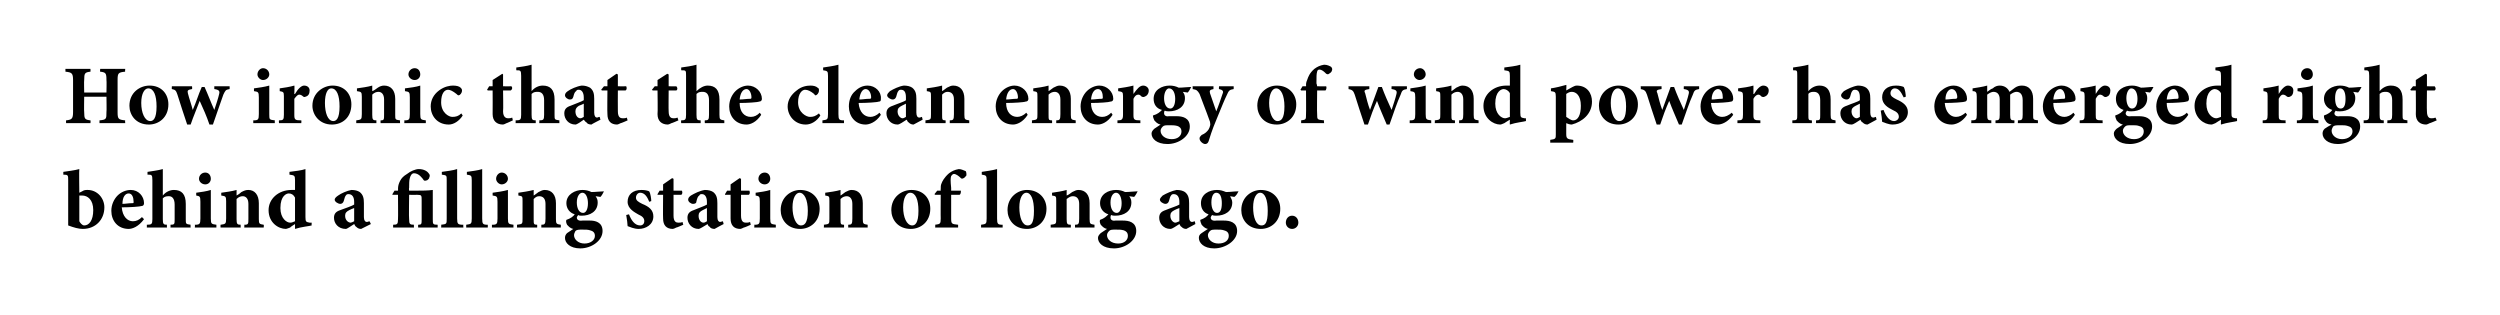
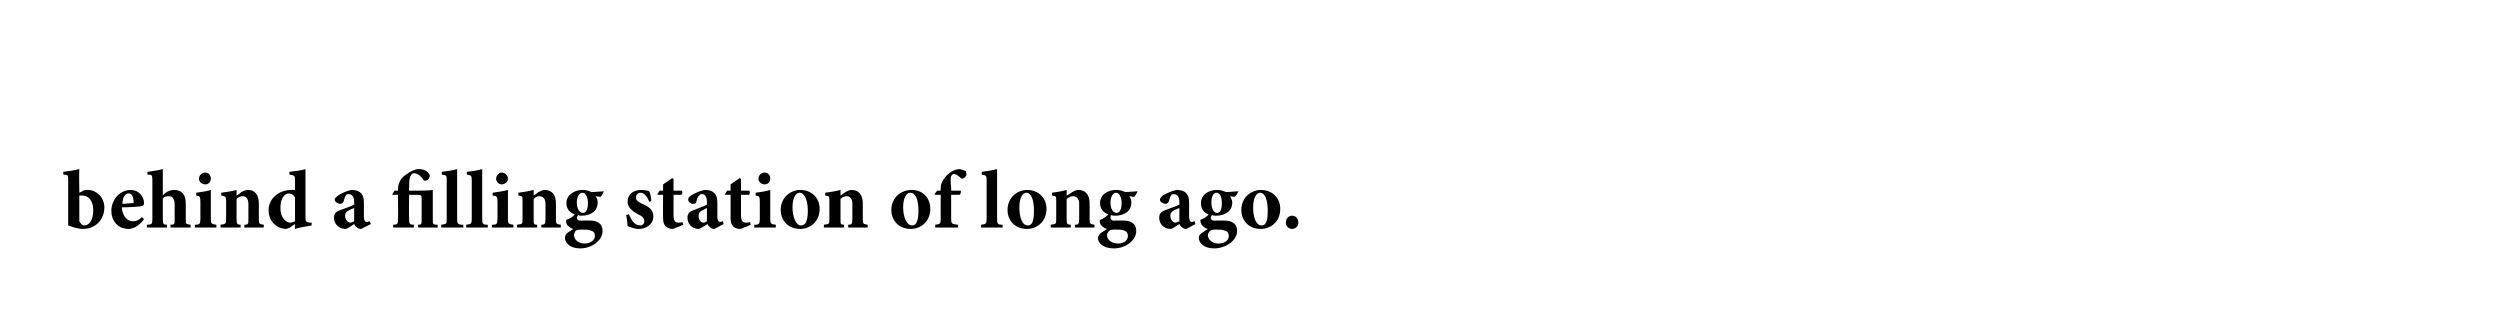
<svg xmlns="http://www.w3.org/2000/svg" version="1.1" width="359.3px" height="45.3px" viewBox="0 0 359.3 45.3">
  <desc>How ironic that the clean energy of wind power has emerged right behind a filling station of long ago.</desc>
  <defs />
  <g id="Polygon179085">
    <path d="M 11.8 27.5 C 12.1 27.3 12.3 27.3 12.6 27.3 C 14 27.3 15 28.5 15 29.8 C 15 31.6 13.7 32.9 11.9 32.9 C 11.3 32.9 10.6 32.7 9.8 32.4 C 9.8 32.4 9.8 25.9 9.8 25.9 C 9.8 25.2 9.8 25.1 9.1 25.1 C 9.1 25.1 9.1 24.7 9.1 24.7 C 9.7 24.6 10.7 24.5 11.4 24.3 C 11.35 24.29 11.4 27.7 11.4 27.7 C 11.4 27.7 11.8 27.5 11.8 27.5 Z M 11.4 31.4 C 11.4 31.6 11.4 31.7 11.4 31.8 C 11.5 32 11.8 32.4 12.1 32.4 C 12.8 32.4 13.4 31.7 13.4 30.2 C 13.4 28.7 12.6 28.1 11.8 28.1 C 11.7 28.1 11.5 28.1 11.4 28.1 C 11.4 28.1 11.4 31.4 11.4 31.4 Z M 20.7 31.5 C 19.9 32.6 19 32.9 18.5 32.9 C 16.9 32.9 16 31.7 16 30.3 C 16 29.4 16.4 28.6 16.9 28.1 C 17.4 27.6 18.1 27.3 18.8 27.3 C 19.9 27.3 20.7 28.2 20.7 29.2 C 20.7 29.4 20.6 29.6 20.4 29.6 C 20.1 29.7 18.7 29.8 17.5 29.8 C 17.6 31.1 18.3 31.8 19.1 31.8 C 19.6 31.8 20 31.6 20.4 31.2 C 20.4 31.2 20.7 31.5 20.7 31.5 Z M 17.6 29.3 C 18 29.3 18.5 29.2 19 29.2 C 19.2 29.2 19.2 29.2 19.2 29 C 19.2 28.4 19 27.8 18.5 27.8 C 18 27.8 17.6 28.3 17.6 29.3 Z M 24.5 32.7 C 24.5 32.7 24.53 32.34 24.5 32.3 C 25.1 32.3 25.1 32.2 25.1 31.5 C 25.1 31.5 25.1 29.4 25.1 29.4 C 25.1 28.5 24.7 28.2 24.3 28.2 C 24 28.2 23.7 28.2 23.4 28.5 C 23.4 28.5 23.4 31.5 23.4 31.5 C 23.4 32.2 23.5 32.3 24 32.3 C 23.96 32.34 24 32.7 24 32.7 L 21.1 32.7 C 21.1 32.7 21.12 32.34 21.1 32.3 C 21.8 32.3 21.9 32.2 21.9 31.5 C 21.9 31.5 21.9 25.9 21.9 25.9 C 21.9 25.1 21.8 25.1 21.2 25.1 C 21.2 25.1 21.2 24.7 21.2 24.7 C 21.8 24.6 22.7 24.5 23.4 24.3 C 23.4 24.3 23.4 28.1 23.4 28.1 C 23.8 27.6 24.4 27.3 25 27.3 C 26.1 27.3 26.7 27.9 26.7 29.3 C 26.7 29.3 26.7 31.5 26.7 31.5 C 26.7 32.2 26.7 32.2 27.4 32.3 C 27.36 32.34 27.4 32.7 27.4 32.7 L 24.5 32.7 Z M 28.6 25.7 C 28.6 25.2 29 24.8 29.5 24.8 C 30 24.8 30.3 25.2 30.3 25.7 C 30.3 26.1 30 26.5 29.5 26.5 C 29 26.5 28.6 26.1 28.6 25.7 Z M 28 32.7 C 28 32.7 28.04 32.34 28 32.3 C 28.7 32.3 28.8 32.2 28.8 31.4 C 28.8 31.4 28.8 29 28.8 29 C 28.8 28.2 28.7 28.2 28.2 28.1 C 28.2 28.1 28.2 27.7 28.2 27.7 C 28.9 27.6 29.7 27.5 30.3 27.3 C 30.3 27.3 30.3 31.4 30.3 31.4 C 30.3 32.2 30.4 32.2 31.1 32.3 C 31.11 32.34 31.1 32.7 31.1 32.7 L 28 32.7 Z M 35.1 32.7 C 35.1 32.7 35.15 32.34 35.1 32.3 C 35.7 32.3 35.7 32.2 35.7 31.4 C 35.7 31.4 35.7 29.3 35.7 29.3 C 35.7 28.5 35.3 28.2 34.9 28.2 C 34.6 28.2 34.3 28.3 34 28.6 C 34 28.6 34 31.5 34 31.5 C 34 32.2 34.1 32.3 34.6 32.3 C 34.56 32.34 34.6 32.7 34.6 32.7 L 31.7 32.7 C 31.7 32.7 31.67 32.34 31.7 32.3 C 32.4 32.2 32.5 32.2 32.5 31.4 C 32.5 31.4 32.5 28.9 32.5 28.9 C 32.5 28.2 32.4 28.2 31.8 28.1 C 31.8 28.1 31.8 27.7 31.8 27.7 C 32.5 27.6 33.3 27.5 34 27.3 C 34 27.3 34 28.1 34 28.1 C 34.2 28 34.5 27.8 34.7 27.6 C 35.1 27.4 35.3 27.3 35.7 27.3 C 36.6 27.3 37.2 28 37.2 29.2 C 37.2 29.2 37.2 31.5 37.2 31.5 C 37.2 32.2 37.3 32.2 37.9 32.3 C 37.94 32.34 37.9 32.7 37.9 32.7 L 35.1 32.7 Z M 44.8 32.4 C 44.5 32.5 43.3 32.6 42.4 32.9 C 42.4 32.88 42.4 32.2 42.4 32.2 C 42.4 32.2 41.68 32.65 41.7 32.7 C 41.4 32.8 41.2 32.9 41.1 32.9 C 40 32.9 38.6 32 38.6 30.2 C 38.6 28.6 40 27.3 41.9 27.3 C 42 27.3 42.1 27.3 42.4 27.3 C 42.4 27.3 42.4 25.9 42.4 25.9 C 42.4 25.2 42.3 25.2 41.6 25.1 C 41.6 25.1 41.6 24.7 41.6 24.7 C 42.4 24.6 43.3 24.5 43.9 24.3 C 43.9 24.3 43.9 31.2 43.9 31.2 C 43.9 31.9 44 31.9 44.5 32 C 44.49 32 44.8 32 44.8 32 C 44.8 32 44.76 32.41 44.8 32.4 Z M 42.4 28.4 C 42.2 28 41.9 27.8 41.5 27.8 C 41.2 27.8 40.3 28.1 40.3 29.9 C 40.3 31.4 41.2 32 41.7 32 C 42 32 42.1 31.9 42.4 31.8 C 42.4 31.8 42.4 28.4 42.4 28.4 Z M 51.9 32.9 C 51.6 32.9 51.4 32.8 51.2 32.6 C 51 32.5 51 32.3 50.9 32.2 C 50.4 32.5 49.9 32.9 49.7 32.9 C 48.6 32.9 48 32.1 48 31.3 C 48 30.7 48.3 30.4 48.9 30.2 C 49.7 29.9 50.6 29.6 50.9 29.4 C 50.9 29.4 50.9 29 50.9 29 C 50.9 28.3 50.6 27.9 50.1 27.9 C 50 27.9 49.8 27.9 49.7 28.1 C 49.6 28.2 49.5 28.5 49.4 28.9 C 49.3 29.2 49.1 29.3 48.9 29.3 C 48.6 29.3 48.1 29 48.1 28.7 C 48.1 28.5 48.3 28.3 48.6 28.1 C 49 27.8 49.9 27.4 50.5 27.3 C 51 27.3 51.4 27.4 51.7 27.6 C 52.2 28 52.3 28.5 52.3 29.2 C 52.3 29.2 52.3 31.2 52.3 31.2 C 52.3 31.7 52.5 31.9 52.7 31.9 C 52.9 31.9 53 31.8 53.1 31.8 C 53.13 31.8 53.3 32.2 53.3 32.2 C 53.3 32.2 51.95 32.87 51.9 32.9 Z M 50.9 29.9 C 50.6 30 50.4 30.1 50.2 30.2 C 49.8 30.4 49.6 30.6 49.6 31 C 49.6 31.7 50.1 32 50.4 32 C 50.5 32 50.7 31.9 50.9 31.8 C 50.9 31.8 50.9 29.9 50.9 29.9 Z M 60.1 32.7 C 60.1 32.7 60.07 32.33 60.1 32.3 C 60.6 32.3 60.6 32.2 60.6 31.5 C 60.6 31.5 60.6 28.8 60.6 28.8 C 60.6 28.1 60.6 28 60 28 C 60.02 28.01 58.8 28 58.8 28 C 58.8 28 58.75 31.49 58.8 31.5 C 58.8 32.2 58.9 32.3 59.5 32.3 C 59.46 32.33 59.5 32.7 59.5 32.7 L 56.5 32.7 C 56.5 32.7 56.5 32.33 56.5 32.3 C 57.1 32.3 57.2 32.2 57.2 31.5 C 57.23 31.49 57.2 28 57.2 28 L 56.4 28 L 56.4 27.9 L 56.7 27.4 L 57.2 27.4 C 57.2 27.4 57.23 27.16 57.2 27.2 C 57.2 26.7 57.3 26.4 57.5 26 C 57.7 25.6 58 25.3 58.5 25 C 59 24.6 59.7 24.3 60.2 24.3 C 60.9 24.3 61.4 24.6 61.6 24.9 C 61.8 25.1 61.8 25.3 61.7 25.5 C 61.7 25.7 61.5 25.8 61.4 25.9 C 61.1 26 61 26 60.9 25.9 C 60.7 25.6 60.2 24.9 59.5 24.9 C 59.2 24.9 59 25.2 58.9 25.6 C 58.8 25.9 58.8 26.5 58.8 27 C 58.75 27.05 58.8 27.4 58.8 27.4 C 58.8 27.4 59.95 27.42 60 27.4 C 60.5 27.4 61.5 27.4 62.2 27.3 C 62.2 27.3 62.2 31.5 62.2 31.5 C 62.2 32.2 62.2 32.3 62.9 32.3 C 62.9 32.33 62.9 32.7 62.9 32.7 L 60.1 32.7 Z M 63.4 32.7 C 63.4 32.7 63.44 32.34 63.4 32.3 C 64.2 32.2 64.2 32.2 64.2 31.4 C 64.2 31.4 64.2 25.9 64.2 25.9 C 64.2 25.2 64.2 25.2 63.5 25.1 C 63.5 25.1 63.5 24.7 63.5 24.7 C 64.2 24.6 65.1 24.5 65.7 24.3 C 65.7 24.3 65.7 31.4 65.7 31.4 C 65.7 32.2 65.8 32.3 66.6 32.3 C 66.55 32.34 66.6 32.7 66.6 32.7 L 63.4 32.7 Z M 67 32.7 C 67 32.7 67.02 32.34 67 32.3 C 67.7 32.2 67.8 32.2 67.8 31.4 C 67.8 31.4 67.8 25.9 67.8 25.9 C 67.8 25.2 67.7 25.2 67.1 25.1 C 67.1 25.1 67.1 24.7 67.1 24.7 C 67.8 24.6 68.7 24.5 69.3 24.3 C 69.3 24.3 69.3 31.4 69.3 31.4 C 69.3 32.2 69.4 32.3 70.1 32.3 C 70.13 32.34 70.1 32.7 70.1 32.7 L 67 32.7 Z M 71.3 25.7 C 71.3 25.2 71.7 24.8 72.1 24.8 C 72.6 24.8 73 25.2 73 25.7 C 73 26.1 72.6 26.5 72.1 26.5 C 71.7 26.5 71.3 26.1 71.3 25.7 Z M 70.7 32.7 C 70.7 32.7 70.7 32.34 70.7 32.3 C 71.4 32.3 71.5 32.2 71.5 31.4 C 71.5 31.4 71.5 29 71.5 29 C 71.5 28.2 71.4 28.2 70.8 28.1 C 70.8 28.1 70.8 27.7 70.8 27.7 C 71.5 27.6 72.3 27.5 73 27.3 C 73 27.3 73 31.4 73 31.4 C 73 32.2 73.1 32.2 73.8 32.3 C 73.77 32.34 73.8 32.7 73.8 32.7 L 70.7 32.7 Z M 77.8 32.7 C 77.8 32.7 77.81 32.34 77.8 32.3 C 78.3 32.3 78.4 32.2 78.4 31.4 C 78.4 31.4 78.4 29.3 78.4 29.3 C 78.4 28.5 78 28.2 77.5 28.2 C 77.2 28.2 77 28.3 76.7 28.6 C 76.7 28.6 76.7 31.5 76.7 31.5 C 76.7 32.2 76.7 32.3 77.2 32.3 C 77.22 32.34 77.2 32.7 77.2 32.7 L 74.3 32.7 C 74.3 32.7 74.33 32.34 74.3 32.3 C 75.1 32.2 75.1 32.2 75.1 31.4 C 75.1 31.4 75.1 28.9 75.1 28.9 C 75.1 28.2 75.1 28.2 74.5 28.1 C 74.5 28.1 74.5 27.7 74.5 27.7 C 75.2 27.6 75.9 27.5 76.7 27.3 C 76.7 27.3 76.7 28.1 76.7 28.1 C 76.9 28 77.1 27.8 77.4 27.6 C 77.8 27.4 78 27.3 78.3 27.3 C 79.3 27.3 79.9 28 79.9 29.2 C 79.9 29.2 79.9 31.5 79.9 31.5 C 79.9 32.2 80 32.2 80.6 32.3 C 80.6 32.34 80.6 32.7 80.6 32.7 L 77.8 32.7 Z M 86.8 27.5 C 86.7 27.7 86.5 28.1 86.3 28.3 C 86.3 28.3 85.6 28.2 85.6 28.2 C 85.8 28.5 85.9 28.7 85.9 29.1 C 85.9 30.4 84.8 31 83.6 31 C 83.4 31 83.2 31 83.1 30.9 C 83 31 82.9 31.2 82.9 31.3 C 82.9 31.5 83.1 31.8 83.7 31.7 C 84 31.7 84.4 31.7 84.8 31.7 C 85.5 31.7 86.6 31.9 86.6 33.2 C 86.6 34.6 85 35.7 83.4 35.7 C 81.9 35.7 81.2 34.9 81.2 34.2 C 81.2 33.9 81.3 33.7 81.5 33.5 C 81.8 33.3 82.1 33.1 82.4 32.9 C 81.9 32.8 81.7 32.5 81.5 32.3 C 81.4 32.1 81.3 31.8 81.4 31.6 C 82 31.4 82.4 31.1 82.6 30.8 C 81.9 30.6 81.4 30 81.4 29.2 C 81.4 27.9 82.7 27.3 83.7 27.3 C 84.2 27.3 84.6 27.4 85 27.6 C 85.6 27.6 86.3 27.5 86.8 27.5 C 86.8 27.5 86.8 27.5 86.8 27.5 Z M 82.9 29.1 C 82.9 29.9 83.2 30.6 83.8 30.6 C 84.2 30.6 84.5 30.1 84.5 29.2 C 84.5 28.4 84.2 27.7 83.7 27.7 C 83.3 27.7 82.9 28.2 82.9 29.1 Z M 82.7 33.2 C 82.6 33.4 82.5 33.6 82.5 33.8 C 82.5 34.4 83.1 35 84 35 C 84.9 35 85.5 34.5 85.5 33.9 C 85.5 33.4 85.2 33.2 84.8 33.1 C 84.5 33 84.2 33 83.7 33 C 83.2 33 82.9 33 82.7 33.2 Z M 93.3 29 C 93 28.2 92.6 27.7 92 27.7 C 91.7 27.7 91.4 28 91.4 28.4 C 91.4 28.8 91.7 29 92.3 29.3 C 93.3 29.7 93.9 30.2 93.9 31.1 C 93.9 32.3 92.8 32.9 91.8 32.9 C 91.1 32.9 90.5 32.6 90.2 32.5 C 90.2 32.3 90.1 31.4 90 30.9 C 90 30.9 90.4 30.8 90.4 30.8 C 90.7 31.6 91.2 32.4 92 32.4 C 92.4 32.4 92.6 32.1 92.6 31.8 C 92.6 31.4 92.4 31.1 91.7 30.8 C 91.2 30.5 90.2 30 90.2 29 C 90.2 28 90.9 27.3 92.2 27.3 C 92.7 27.3 93.1 27.4 93.3 27.5 C 93.5 27.8 93.6 28.6 93.6 28.9 C 93.6 28.9 93.3 29 93.3 29 Z M 97.2 32.7 C 97 32.8 96.8 32.9 96.7 32.9 C 95.8 32.9 95.3 32.4 95.3 31.4 C 95.27 31.36 95.3 28 95.3 28 L 94.5 28 L 94.5 27.9 L 94.8 27.4 L 95.3 27.4 L 95.3 26.5 L 96.6 25.6 L 96.8 25.7 L 96.8 27.4 C 96.8 27.4 97.97 27.42 98 27.4 C 98.1 27.6 98.1 27.9 97.9 28 C 97.89 28 96.8 28 96.8 28 C 96.8 28 96.79 30.96 96.8 31 C 96.8 31.9 97.2 32 97.5 32 C 97.7 32 97.9 32 98.1 31.9 C 98.07 31.86 98.2 32.3 98.2 32.3 C 98.2 32.3 97.22 32.74 97.2 32.7 Z M 102.7 32.9 C 102.4 32.9 102.1 32.8 102 32.6 C 101.8 32.5 101.7 32.3 101.7 32.2 C 101.2 32.5 100.6 32.9 100.4 32.9 C 99.4 32.9 98.8 32.1 98.8 31.3 C 98.8 30.7 99.1 30.4 99.7 30.2 C 100.4 29.9 101.3 29.6 101.6 29.4 C 101.6 29.4 101.6 29 101.6 29 C 101.6 28.3 101.3 27.9 100.9 27.9 C 100.7 27.9 100.6 27.9 100.5 28.1 C 100.3 28.2 100.2 28.5 100.1 28.9 C 100.1 29.2 99.9 29.3 99.6 29.3 C 99.3 29.3 98.9 29 98.9 28.7 C 98.9 28.5 99 28.3 99.3 28.1 C 99.8 27.8 100.6 27.4 101.3 27.3 C 101.8 27.3 102.2 27.4 102.5 27.6 C 103 28 103.1 28.5 103.1 29.2 C 103.1 29.2 103.1 31.2 103.1 31.2 C 103.1 31.7 103.3 31.9 103.5 31.9 C 103.6 31.9 103.8 31.8 103.9 31.8 C 103.89 31.8 104 32.2 104 32.2 C 104 32.2 102.71 32.87 102.7 32.9 Z M 101.6 29.9 C 101.4 30 101.2 30.1 101 30.2 C 100.6 30.4 100.4 30.6 100.4 31 C 100.4 31.7 100.8 32 101.1 32 C 101.3 32 101.4 31.9 101.6 31.8 C 101.6 31.8 101.6 29.9 101.6 29.9 Z M 106.9 32.7 C 106.7 32.8 106.5 32.9 106.4 32.9 C 105.5 32.9 105 32.4 105 31.4 C 104.99 31.36 105 28 105 28 L 104.2 28 L 104.2 27.9 L 104.5 27.4 L 105 27.4 L 105 26.5 L 106.3 25.6 L 106.5 25.7 L 106.5 27.4 C 106.5 27.4 107.69 27.42 107.7 27.4 C 107.8 27.6 107.8 27.9 107.6 28 C 107.61 28 106.5 28 106.5 28 C 106.5 28 106.51 30.96 106.5 31 C 106.5 31.9 106.9 32 107.2 32 C 107.4 32 107.6 32 107.8 31.9 C 107.79 31.86 107.9 32.3 107.9 32.3 C 107.9 32.3 106.94 32.74 106.9 32.7 Z M 109 25.7 C 109 25.2 109.4 24.8 109.9 24.8 C 110.4 24.8 110.7 25.2 110.7 25.7 C 110.7 26.1 110.4 26.5 109.9 26.5 C 109.4 26.5 109 26.1 109 25.7 Z M 108.4 32.7 C 108.4 32.7 108.44 32.34 108.4 32.3 C 109.1 32.3 109.2 32.2 109.2 31.4 C 109.2 31.4 109.2 29 109.2 29 C 109.2 28.2 109.1 28.2 108.6 28.1 C 108.6 28.1 108.6 27.7 108.6 27.7 C 109.3 27.6 110.1 27.5 110.7 27.3 C 110.7 27.3 110.7 31.4 110.7 31.4 C 110.7 32.2 110.8 32.2 111.5 32.3 C 111.51 32.34 111.5 32.7 111.5 32.7 L 108.4 32.7 Z M 117.8 30 C 117.8 31.9 116.4 32.9 115 32.9 C 113.1 32.9 112.2 31.5 112.2 30.2 C 112.2 28.3 113.7 27.3 115 27.3 C 116.7 27.3 117.8 28.5 117.8 30 Z M 113.9 29.8 C 113.9 31.2 114.4 32.4 115.1 32.4 C 115.6 32.4 116.1 32.1 116.1 30.3 C 116.1 28.7 115.6 27.7 114.9 27.7 C 114.4 27.7 113.9 28.4 113.9 29.8 Z M 121.9 32.7 C 121.9 32.7 121.92 32.34 121.9 32.3 C 122.4 32.3 122.5 32.2 122.5 31.4 C 122.5 31.4 122.5 29.3 122.5 29.3 C 122.5 28.5 122.1 28.2 121.7 28.2 C 121.4 28.2 121.1 28.3 120.8 28.6 C 120.8 28.6 120.8 31.5 120.8 31.5 C 120.8 32.2 120.8 32.3 121.3 32.3 C 121.33 32.34 121.3 32.7 121.3 32.7 L 118.4 32.7 C 118.4 32.7 118.44 32.34 118.4 32.3 C 119.2 32.2 119.2 32.2 119.2 31.4 C 119.2 31.4 119.2 28.9 119.2 28.9 C 119.2 28.2 119.2 28.2 118.6 28.1 C 118.6 28.1 118.6 27.7 118.6 27.7 C 119.3 27.6 120.1 27.5 120.8 27.3 C 120.8 27.3 120.8 28.1 120.8 28.1 C 121 28 121.2 27.8 121.5 27.6 C 121.9 27.4 122.1 27.3 122.4 27.3 C 123.4 27.3 124 28 124 29.2 C 124 29.2 124 31.5 124 31.5 C 124 32.2 124.1 32.2 124.7 32.3 C 124.71 32.34 124.7 32.7 124.7 32.7 L 121.9 32.7 Z M 133.7 30 C 133.7 31.9 132.3 32.9 130.9 32.9 C 129 32.9 128.1 31.5 128.1 30.2 C 128.1 28.3 129.6 27.3 131 27.3 C 132.7 27.3 133.7 28.5 133.7 30 Z M 129.8 29.8 C 129.8 31.2 130.3 32.4 131.1 32.4 C 131.5 32.4 132 32.1 132 30.3 C 132 28.7 131.6 27.7 130.8 27.7 C 130.3 27.7 129.8 28.4 129.8 29.8 Z M 135.2 27.4 C 135.2 27.4 135.18 27.16 135.2 27.2 C 135.2 26.9 135.2 26.6 135.3 26.4 C 135.4 26.1 135.7 25.5 136.4 24.9 C 136.8 24.6 137.2 24.4 137.8 24.3 C 138.2 24.3 138.5 24.5 138.8 24.6 C 138.9 24.8 138.9 25 138.9 25.2 C 138.8 25.3 138.7 25.5 138.5 25.6 C 138.3 25.7 138.2 25.7 138.1 25.6 C 137.8 25.3 137.4 25 137.1 25 C 136.9 25 136.8 25.2 136.7 25.3 C 136.6 25.6 136.6 26 136.7 27 C 136.69 27 136.7 27.4 136.7 27.4 C 136.7 27.4 138.08 27.42 138.1 27.4 C 138.1 27.6 138.1 27.9 137.9 28 C 137.91 28 136.7 28 136.7 28 C 136.7 28 136.7 31.43 136.7 31.4 C 136.7 32.2 136.8 32.2 137.7 32.3 C 137.7 32.34 137.7 32.7 137.7 32.7 L 134.4 32.7 C 134.4 32.7 134.44 32.34 134.4 32.3 C 135.1 32.2 135.2 32.2 135.2 31.4 C 135.18 31.43 135.2 28 135.2 28 L 134.4 28 L 134.3 27.9 L 134.7 27.4 L 135.2 27.4 Z M 141 32.7 C 141 32.7 141 32.34 141 32.3 C 141.7 32.2 141.8 32.2 141.8 31.4 C 141.8 31.4 141.8 25.9 141.8 25.9 C 141.8 25.2 141.7 25.2 141.1 25.1 C 141.1 25.1 141.1 24.7 141.1 24.7 C 141.7 24.6 142.6 24.5 143.3 24.3 C 143.3 24.3 143.3 31.4 143.3 31.4 C 143.3 32.2 143.4 32.3 144.1 32.3 C 144.11 32.34 144.1 32.7 144.1 32.7 L 141 32.7 Z M 150.4 30 C 150.4 31.9 149 32.9 147.6 32.9 C 145.7 32.9 144.8 31.5 144.8 30.2 C 144.8 28.3 146.3 27.3 147.6 27.3 C 149.3 27.3 150.4 28.5 150.4 30 Z M 146.5 29.8 C 146.5 31.2 146.9 32.4 147.7 32.4 C 148.2 32.4 148.6 32.1 148.6 30.3 C 148.6 28.7 148.2 27.7 147.5 27.7 C 147 27.7 146.5 28.4 146.5 29.8 Z M 154.5 32.7 C 154.5 32.7 154.5 32.34 154.5 32.3 C 155 32.3 155.1 32.2 155.1 31.4 C 155.1 31.4 155.1 29.3 155.1 29.3 C 155.1 28.5 154.7 28.2 154.2 28.2 C 153.9 28.2 153.7 28.3 153.3 28.6 C 153.3 28.6 153.3 31.5 153.3 31.5 C 153.3 32.2 153.4 32.3 153.9 32.3 C 153.91 32.34 153.9 32.7 153.9 32.7 L 151 32.7 C 151 32.7 151.02 32.34 151 32.3 C 151.8 32.2 151.8 32.2 151.8 31.4 C 151.8 31.4 151.8 28.9 151.8 28.9 C 151.8 28.2 151.8 28.2 151.2 28.1 C 151.2 28.1 151.2 27.7 151.2 27.7 C 151.9 27.6 152.6 27.5 153.3 27.3 C 153.3 27.3 153.3 28.1 153.3 28.1 C 153.6 28 153.8 27.8 154.1 27.6 C 154.5 27.4 154.7 27.3 155 27.3 C 156 27.3 156.6 28 156.6 29.2 C 156.6 29.2 156.6 31.5 156.6 31.5 C 156.6 32.2 156.7 32.2 157.3 32.3 C 157.29 32.34 157.3 32.7 157.3 32.7 L 154.5 32.7 Z M 163.5 27.5 C 163.4 27.7 163.2 28.1 163 28.3 C 163 28.3 162.3 28.2 162.3 28.2 C 162.5 28.5 162.6 28.7 162.6 29.1 C 162.6 30.4 161.5 31 160.3 31 C 160.1 31 159.9 31 159.7 30.9 C 159.6 31 159.6 31.2 159.6 31.3 C 159.6 31.5 159.8 31.8 160.3 31.7 C 160.7 31.7 161.1 31.7 161.4 31.7 C 162.2 31.7 163.3 31.9 163.3 33.2 C 163.3 34.6 161.7 35.7 160.1 35.7 C 158.5 35.7 157.8 34.9 157.8 34.2 C 157.8 33.9 158 33.7 158.2 33.5 C 158.5 33.3 158.8 33.1 159.1 32.9 C 158.6 32.8 158.4 32.5 158.2 32.3 C 158.1 32.1 158 31.8 158.1 31.6 C 158.7 31.4 159 31.1 159.3 30.8 C 158.6 30.6 158.1 30 158.1 29.2 C 158.1 27.9 159.3 27.3 160.4 27.3 C 160.9 27.3 161.3 27.4 161.7 27.6 C 162.3 27.6 163 27.5 163.4 27.5 C 163.4 27.5 163.5 27.5 163.5 27.5 Z M 159.6 29.1 C 159.6 29.9 159.9 30.6 160.5 30.6 C 160.9 30.6 161.2 30.1 161.2 29.2 C 161.2 28.4 160.9 27.7 160.4 27.7 C 160 27.7 159.6 28.2 159.6 29.1 Z M 159.4 33.2 C 159.2 33.4 159.1 33.6 159.1 33.8 C 159.1 34.4 159.7 35 160.7 35 C 161.6 35 162.1 34.5 162.1 33.9 C 162.1 33.4 161.8 33.2 161.5 33.1 C 161.1 33 160.9 33 160.4 33 C 159.8 33 159.6 33 159.4 33.2 Z M 170.5 32.9 C 170.2 32.9 170 32.8 169.8 32.6 C 169.6 32.5 169.6 32.3 169.5 32.2 C 169 32.5 168.5 32.9 168.2 32.9 C 167.2 32.9 166.6 32.1 166.6 31.3 C 166.6 30.7 166.9 30.4 167.5 30.2 C 168.2 29.9 169.2 29.6 169.5 29.4 C 169.5 29.4 169.5 29 169.5 29 C 169.5 28.3 169.2 27.9 168.7 27.9 C 168.6 27.9 168.4 27.9 168.3 28.1 C 168.2 28.2 168.1 28.5 168 28.9 C 167.9 29.2 167.7 29.3 167.5 29.3 C 167.2 29.3 166.7 29 166.7 28.7 C 166.7 28.5 166.9 28.3 167.1 28.1 C 167.6 27.8 168.5 27.4 169.1 27.3 C 169.6 27.3 170 27.4 170.3 27.6 C 170.8 28 170.9 28.5 170.9 29.2 C 170.9 29.2 170.9 31.2 170.9 31.2 C 170.9 31.7 171.1 31.9 171.3 31.9 C 171.5 31.9 171.6 31.8 171.7 31.8 C 171.73 31.8 171.8 32.2 171.8 32.2 C 171.8 32.2 170.54 32.87 170.5 32.9 Z M 169.5 29.9 C 169.2 30 169 30.1 168.8 30.2 C 168.4 30.4 168.2 30.6 168.2 31 C 168.2 31.7 168.7 32 168.9 32 C 169.1 32 169.2 31.9 169.5 31.8 C 169.5 31.8 169.5 29.9 169.5 29.9 Z M 178 27.5 C 177.9 27.7 177.7 28.1 177.4 28.3 C 177.4 28.3 176.8 28.2 176.8 28.2 C 176.9 28.5 177.1 28.7 177.1 29.1 C 177.1 30.4 176 31 174.8 31 C 174.6 31 174.4 31 174.2 30.9 C 174.1 31 174 31.2 174 31.3 C 174 31.5 174.2 31.8 174.8 31.7 C 175.2 31.7 175.5 31.7 175.9 31.7 C 176.7 31.7 177.8 31.9 177.8 33.2 C 177.8 34.6 176.1 35.7 174.5 35.7 C 173 35.7 172.3 34.9 172.3 34.2 C 172.3 33.9 172.4 33.7 172.7 33.5 C 173 33.3 173.3 33.1 173.6 32.9 C 173.1 32.8 172.9 32.5 172.7 32.3 C 172.6 32.1 172.5 31.8 172.5 31.6 C 173.1 31.4 173.5 31.1 173.7 30.8 C 173 30.6 172.6 30 172.6 29.2 C 172.6 27.9 173.8 27.3 174.9 27.3 C 175.4 27.3 175.7 27.4 176.2 27.6 C 176.8 27.6 177.4 27.5 177.9 27.5 C 177.9 27.5 178 27.5 178 27.5 Z M 174.1 29.1 C 174.1 29.9 174.4 30.6 174.9 30.6 C 175.4 30.6 175.6 30.1 175.6 29.2 C 175.6 28.4 175.4 27.7 174.8 27.7 C 174.4 27.7 174.1 28.2 174.1 29.1 Z M 173.9 33.2 C 173.7 33.4 173.6 33.6 173.6 33.8 C 173.6 34.4 174.2 35 175.1 35 C 176.1 35 176.6 34.5 176.6 33.9 C 176.6 33.4 176.3 33.2 175.9 33.1 C 175.6 33 175.3 33 174.9 33 C 174.3 33 174.1 33 173.9 33.2 Z M 184 30 C 184 31.9 182.6 32.9 181.2 32.9 C 179.3 32.9 178.4 31.5 178.4 30.2 C 178.4 28.3 179.9 27.3 181.2 27.3 C 182.9 27.3 184 28.5 184 30 Z M 180.1 29.8 C 180.1 31.2 180.5 32.4 181.3 32.4 C 181.8 32.4 182.2 32.1 182.2 30.3 C 182.2 28.7 181.8 27.7 181.1 27.7 C 180.6 27.7 180.1 28.4 180.1 29.8 Z M 184.8 32 C 184.8 31.4 185.2 31 185.7 31 C 186.2 31 186.6 31.4 186.6 32 C 186.6 32.5 186.2 32.9 185.7 32.9 C 185.2 32.9 184.8 32.5 184.8 32 Z " stroke="none" fill="#000" />
  </g>
  <g id="Polygon179084">
-     <path d="M 18 10.3 C 17 10.4 16.9 10.5 16.9 11.5 C 16.9 11.5 16.9 16.1 16.9 16.1 C 16.9 17.1 17 17.2 18 17.3 C 17.95 17.3 18 17.7 18 17.7 L 14.3 17.7 C 14.3 17.7 14.29 17.3 14.3 17.3 C 15.3 17.2 15.3 17.1 15.3 16.1 C 15.34 16.13 15.3 13.9 15.3 13.9 L 12.1 13.9 C 12.1 13.9 12.06 16.13 12.1 16.1 C 12.1 17.1 12.2 17.2 13 17.3 C 13.04 17.3 13 17.7 13 17.7 L 9.5 17.7 C 9.5 17.7 9.47 17.3 9.5 17.3 C 10.3 17.2 10.5 17.1 10.5 16.1 C 10.5 16.1 10.5 11.5 10.5 11.5 C 10.5 10.5 10.3 10.4 9.4 10.3 C 9.42 10.34 9.4 9.9 9.4 9.9 L 13 9.9 C 13 9.9 13.02 10.34 13 10.3 C 12.2 10.4 12.1 10.5 12.1 11.5 C 12.06 11.52 12.1 13.3 12.1 13.3 L 15.3 13.3 C 15.3 13.3 15.34 11.52 15.3 11.5 C 15.3 10.5 15.2 10.4 14.4 10.3 C 14.35 10.34 14.4 9.9 14.4 9.9 L 18 9.9 C 18 9.9 17.95 10.34 18 10.3 Z M 24.2 15 C 24.2 16.9 22.8 17.9 21.4 17.9 C 19.5 17.9 18.6 16.5 18.6 15.2 C 18.6 13.3 20.1 12.3 21.5 12.3 C 23.2 12.3 24.2 13.5 24.2 15 Z M 20.3 14.8 C 20.3 16.2 20.8 17.4 21.6 17.4 C 22 17.4 22.5 17.1 22.5 15.3 C 22.5 13.7 22.1 12.7 21.3 12.7 C 20.8 12.7 20.3 13.4 20.3 14.8 Z M 33 12.8 C 32.4 12.9 32.4 13 32.1 13.6 C 31.7 14.7 31.2 16.2 30.6 17.9 C 30.6 17.9 30.1 17.9 30.1 17.9 C 29.7 16.7 29.2 15.6 28.7 14.5 C 28.3 15.6 27.8 16.7 27.4 17.9 C 27.4 17.9 26.9 17.9 26.9 17.9 C 26.4 16.4 25.9 14.9 25.5 13.6 C 25.3 13 25.2 12.9 24.7 12.8 C 24.67 12.8 24.7 12.4 24.7 12.4 L 27.6 12.4 C 27.6 12.4 27.64 12.8 27.6 12.8 C 27 12.9 26.9 13 27 13.4 C 27.2 14.2 27.5 15 27.7 15.8 C 27.7 15.8 27.7 15.8 27.7 15.8 C 28.2 14.7 28.5 13.6 29 12.5 C 29 12.5 29.4 12.5 29.4 12.5 C 29.9 13.6 30.3 14.7 30.8 15.8 C 30.8 15.8 30.8 15.8 30.8 15.8 C 31 15.2 31.4 14 31.5 13.5 C 31.6 13.1 31.5 12.9 30.8 12.8 C 30.8 12.8 30.8 12.4 30.8 12.4 L 33 12.4 C 33 12.4 33.02 12.8 33 12.8 Z M 37 10.7 C 37 10.2 37.4 9.8 37.8 9.8 C 38.3 9.8 38.7 10.2 38.7 10.7 C 38.7 11.1 38.3 11.5 37.8 11.5 C 37.4 11.5 37 11.1 37 10.7 Z M 36.4 17.7 C 36.4 17.7 36.4 17.34 36.4 17.3 C 37.1 17.3 37.2 17.2 37.2 16.4 C 37.2 16.4 37.2 14 37.2 14 C 37.2 13.2 37.1 13.2 36.5 13.1 C 36.5 13.1 36.5 12.7 36.5 12.7 C 37.2 12.6 38 12.5 38.7 12.3 C 38.7 12.3 38.7 16.4 38.7 16.4 C 38.7 17.2 38.7 17.2 39.5 17.3 C 39.47 17.34 39.5 17.7 39.5 17.7 L 36.4 17.7 Z M 42.4 13.5 C 42.8 12.8 43.3 12.3 43.7 12.3 C 44.2 12.3 44.5 12.6 44.5 13 C 44.5 13.5 44.3 13.8 43.9 13.9 C 43.8 14 43.7 13.9 43.6 13.9 C 43.4 13.7 43.2 13.6 43 13.6 C 42.8 13.6 42.6 13.8 42.3 14.2 C 42.3 14.2 42.3 16.5 42.3 16.5 C 42.3 17.2 42.4 17.3 43.3 17.3 C 43.34 17.34 43.3 17.7 43.3 17.7 L 40.1 17.7 C 40.1 17.7 40.06 17.34 40.1 17.3 C 40.7 17.3 40.8 17.2 40.8 16.5 C 40.8 16.5 40.8 13.8 40.8 13.8 C 40.8 13.2 40.7 13.2 40.2 13.1 C 40.2 13.1 40.2 12.7 40.2 12.7 C 40.9 12.6 41.6 12.5 42.3 12.3 C 42.35 12.26 42.3 13.5 42.3 13.5 C 42.3 13.5 42.38 13.54 42.4 13.5 Z M 50.5 15 C 50.5 16.9 49.2 17.9 47.7 17.9 C 45.9 17.9 44.9 16.5 44.9 15.2 C 44.9 13.3 46.5 12.3 47.8 12.3 C 49.5 12.3 50.5 13.5 50.5 15 Z M 46.7 14.8 C 46.7 16.2 47.1 17.4 47.9 17.4 C 48.3 17.4 48.8 17.1 48.8 15.3 C 48.8 13.7 48.4 12.7 47.6 12.7 C 47.1 12.7 46.7 13.4 46.7 14.8 Z M 54.7 17.7 C 54.7 17.7 54.67 17.34 54.7 17.3 C 55.2 17.3 55.2 17.2 55.2 16.4 C 55.2 16.4 55.2 14.3 55.2 14.3 C 55.2 13.5 54.8 13.2 54.4 13.2 C 54.1 13.2 53.8 13.3 53.5 13.6 C 53.5 13.6 53.5 16.5 53.5 16.5 C 53.5 17.2 53.6 17.3 54.1 17.3 C 54.08 17.34 54.1 17.7 54.1 17.7 L 51.2 17.7 C 51.2 17.7 51.19 17.34 51.2 17.3 C 51.9 17.2 52 17.2 52 16.4 C 52 16.4 52 13.9 52 13.9 C 52 13.2 51.9 13.2 51.3 13.1 C 51.3 13.1 51.3 12.7 51.3 12.7 C 52 12.6 52.8 12.5 53.5 12.3 C 53.5 12.3 53.5 13.1 53.5 13.1 C 53.8 13 54 12.8 54.3 12.6 C 54.6 12.4 54.9 12.3 55.2 12.3 C 56.2 12.3 56.8 13 56.8 14.2 C 56.8 14.2 56.8 16.5 56.8 16.5 C 56.8 17.2 56.8 17.2 57.5 17.3 C 57.47 17.34 57.5 17.7 57.5 17.7 L 54.7 17.7 Z M 58.7 10.7 C 58.7 10.2 59.1 9.8 59.6 9.8 C 60.1 9.8 60.4 10.2 60.4 10.7 C 60.4 11.1 60.1 11.5 59.6 11.5 C 59.1 11.5 58.7 11.1 58.7 10.7 Z M 58.1 17.7 C 58.1 17.7 58.14 17.34 58.1 17.3 C 58.8 17.3 58.9 17.2 58.9 16.4 C 58.9 16.4 58.9 14 58.9 14 C 58.9 13.2 58.8 13.2 58.2 13.1 C 58.2 13.1 58.2 12.7 58.2 12.7 C 59 12.6 59.8 12.5 60.4 12.3 C 60.4 12.3 60.4 16.4 60.4 16.4 C 60.4 17.2 60.5 17.2 61.2 17.3 C 61.21 17.34 61.2 17.7 61.2 17.7 L 58.1 17.7 Z M 66.5 16.6 C 66 17.4 65.2 17.9 64.5 17.9 C 62.8 17.9 61.9 16.6 61.9 15.3 C 61.9 14.4 62.3 13.6 63.1 13 C 63.9 12.4 64.7 12.3 65.1 12.3 C 65.6 12.3 66 12.4 66.2 12.6 C 66.3 12.7 66.4 12.8 66.4 13 C 66.4 13.4 66.1 13.7 65.9 13.7 C 65.8 13.7 65.7 13.6 65.6 13.5 C 65.1 13.1 64.7 12.9 64.4 12.9 C 63.9 12.9 63.4 13.4 63.4 14.7 C 63.4 16.2 64.5 16.8 65 16.8 C 65.5 16.8 65.9 16.7 66.3 16.3 C 66.3 16.3 66.5 16.6 66.5 16.6 Z M 72.8 17.7 C 72.6 17.8 72.4 17.9 72.3 17.9 C 71.4 17.9 70.8 17.4 70.8 16.4 C 70.82 16.36 70.8 13 70.8 13 L 70.1 13 L 70 12.9 L 70.3 12.4 L 70.8 12.4 L 70.8 11.5 L 72.2 10.6 L 72.3 10.7 L 72.3 12.4 C 72.3 12.4 73.52 12.42 73.5 12.4 C 73.7 12.6 73.6 12.9 73.4 13 C 73.45 13 72.3 13 72.3 13 C 72.3 13 72.35 15.96 72.3 16 C 72.3 16.9 72.8 17 73 17 C 73.2 17 73.4 17 73.6 16.9 C 73.63 16.86 73.7 17.3 73.7 17.3 C 73.7 17.3 72.78 17.74 72.8 17.7 Z M 77.5 17.7 C 77.5 17.7 77.54 17.34 77.5 17.3 C 78.1 17.3 78.2 17.2 78.2 16.5 C 78.2 16.5 78.2 14.4 78.2 14.4 C 78.2 13.5 77.8 13.2 77.3 13.2 C 77 13.2 76.7 13.2 76.4 13.5 C 76.4 13.5 76.4 16.5 76.4 16.5 C 76.4 17.2 76.5 17.3 77 17.3 C 76.98 17.34 77 17.7 77 17.7 L 74.1 17.7 C 74.1 17.7 74.13 17.34 74.1 17.3 C 74.8 17.3 74.9 17.2 74.9 16.5 C 74.9 16.5 74.9 10.9 74.9 10.9 C 74.9 10.1 74.8 10.1 74.2 10.1 C 74.2 10.1 74.2 9.7 74.2 9.7 C 74.9 9.6 75.7 9.5 76.4 9.3 C 76.4 9.3 76.4 13.1 76.4 13.1 C 76.8 12.6 77.4 12.3 78 12.3 C 79.1 12.3 79.7 12.9 79.7 14.3 C 79.7 14.3 79.7 16.5 79.7 16.5 C 79.7 17.2 79.7 17.2 80.4 17.3 C 80.37 17.34 80.4 17.7 80.4 17.7 L 77.5 17.7 Z M 85 17.9 C 84.7 17.9 84.4 17.8 84.3 17.6 C 84.1 17.5 84 17.3 83.9 17.2 C 83.5 17.5 82.9 17.9 82.7 17.9 C 81.7 17.9 81.1 17.1 81.1 16.3 C 81.1 15.7 81.4 15.4 82 15.2 C 82.7 14.9 83.6 14.6 83.9 14.4 C 83.9 14.4 83.9 14 83.9 14 C 83.9 13.3 83.6 12.9 83.2 12.9 C 83 12.9 82.9 12.9 82.8 13.1 C 82.6 13.2 82.5 13.5 82.4 13.9 C 82.3 14.2 82.2 14.3 81.9 14.3 C 81.6 14.3 81.2 14 81.2 13.7 C 81.2 13.5 81.3 13.3 81.6 13.1 C 82 12.8 82.9 12.4 83.6 12.3 C 84.1 12.3 84.4 12.4 84.8 12.6 C 85.3 13 85.4 13.5 85.4 14.2 C 85.4 14.2 85.4 16.2 85.4 16.2 C 85.4 16.7 85.6 16.9 85.8 16.9 C 85.9 16.9 86 16.8 86.2 16.8 C 86.17 16.8 86.3 17.2 86.3 17.2 C 86.3 17.2 84.98 17.87 85 17.9 Z M 83.9 14.9 C 83.7 15 83.5 15.1 83.2 15.2 C 82.9 15.4 82.7 15.6 82.7 16 C 82.7 16.7 83.1 17 83.4 17 C 83.6 17 83.7 16.9 83.9 16.8 C 83.9 16.8 83.9 14.9 83.9 14.9 Z M 89.2 17.7 C 89 17.8 88.8 17.9 88.7 17.9 C 87.8 17.9 87.3 17.4 87.3 16.4 C 87.26 16.36 87.3 13 87.3 13 L 86.5 13 L 86.4 12.9 L 86.8 12.4 L 87.3 12.4 L 87.3 11.5 L 88.6 10.6 L 88.8 10.7 L 88.8 12.4 C 88.8 12.4 89.96 12.42 90 12.4 C 90.1 12.6 90.1 12.9 89.9 13 C 89.89 13 88.8 13 88.8 13 C 88.8 13 88.78 15.96 88.8 16 C 88.8 16.9 89.2 17 89.5 17 C 89.7 17 89.9 17 90.1 16.9 C 90.07 16.86 90.2 17.3 90.2 17.3 C 90.2 17.3 89.22 17.74 89.2 17.7 Z M 96.5 17.7 C 96.3 17.8 96.1 17.9 96 17.9 C 95.1 17.9 94.5 17.4 94.5 16.4 C 94.55 16.36 94.5 13 94.5 13 L 93.8 13 L 93.7 12.9 L 94.1 12.4 L 94.5 12.4 L 94.5 11.5 L 95.9 10.6 L 96.1 10.7 L 96.1 12.4 C 96.1 12.4 97.24 12.42 97.2 12.4 C 97.4 12.6 97.4 12.9 97.2 13 C 97.17 13 96.1 13 96.1 13 C 96.1 13 96.07 15.96 96.1 16 C 96.1 16.9 96.5 17 96.8 17 C 97 17 97.1 17 97.4 16.9 C 97.35 16.86 97.5 17.3 97.5 17.3 C 97.5 17.3 96.5 17.74 96.5 17.7 Z M 101.3 17.7 C 101.3 17.7 101.26 17.34 101.3 17.3 C 101.8 17.3 101.9 17.2 101.9 16.5 C 101.9 16.5 101.9 14.4 101.9 14.4 C 101.9 13.5 101.5 13.2 101 13.2 C 100.7 13.2 100.4 13.2 100.1 13.5 C 100.1 13.5 100.1 16.5 100.1 16.5 C 100.1 17.2 100.2 17.3 100.7 17.3 C 100.7 17.34 100.7 17.7 100.7 17.7 L 97.9 17.7 C 97.9 17.7 97.86 17.34 97.9 17.3 C 98.5 17.3 98.6 17.2 98.6 16.5 C 98.6 16.5 98.6 10.9 98.6 10.9 C 98.6 10.1 98.6 10.1 97.9 10.1 C 97.9 10.1 97.9 9.7 97.9 9.7 C 98.6 9.6 99.4 9.5 100.1 9.3 C 100.1 9.3 100.1 13.1 100.1 13.1 C 100.6 12.6 101.2 12.3 101.7 12.3 C 102.8 12.3 103.4 12.9 103.4 14.3 C 103.4 14.3 103.4 16.5 103.4 16.5 C 103.4 17.2 103.5 17.2 104.1 17.3 C 104.1 17.34 104.1 17.7 104.1 17.7 L 101.3 17.7 Z M 109.4 16.5 C 108.7 17.6 107.8 17.9 107.3 17.9 C 105.7 17.9 104.8 16.7 104.8 15.3 C 104.8 14.4 105.2 13.6 105.7 13.1 C 106.2 12.6 106.9 12.3 107.5 12.3 C 108.6 12.3 109.5 13.2 109.5 14.2 C 109.5 14.4 109.4 14.6 109.1 14.6 C 108.9 14.7 107.4 14.8 106.3 14.8 C 106.3 16.1 107 16.8 107.9 16.8 C 108.4 16.8 108.8 16.6 109.2 16.2 C 109.2 16.2 109.4 16.5 109.4 16.5 Z M 106.3 14.3 C 106.8 14.3 107.3 14.2 107.8 14.2 C 107.9 14.2 108 14.2 108 14 C 108 13.4 107.7 12.8 107.3 12.8 C 106.8 12.8 106.4 13.3 106.3 14.3 Z M 117.9 16.6 C 117.4 17.4 116.6 17.9 115.8 17.9 C 114.2 17.9 113.2 16.6 113.2 15.3 C 113.2 14.4 113.7 13.6 114.5 13 C 115.2 12.4 116 12.3 116.5 12.3 C 116.9 12.3 117.3 12.4 117.5 12.6 C 117.7 12.7 117.7 12.8 117.7 13 C 117.7 13.4 117.4 13.7 117.2 13.7 C 117.1 13.7 117.1 13.6 117 13.5 C 116.5 13.1 116.1 12.9 115.7 12.9 C 115.3 12.9 114.7 13.4 114.7 14.7 C 114.7 16.2 115.9 16.8 116.4 16.8 C 116.9 16.8 117.2 16.7 117.7 16.3 C 117.7 16.3 117.9 16.6 117.9 16.6 Z M 118.2 17.7 C 118.2 17.7 118.2 17.34 118.2 17.3 C 118.9 17.2 119 17.2 119 16.4 C 119 16.4 119 10.9 119 10.9 C 119 10.2 118.9 10.2 118.3 10.1 C 118.3 10.1 118.3 9.7 118.3 9.7 C 118.9 9.6 119.8 9.5 120.5 9.3 C 120.5 9.3 120.5 16.4 120.5 16.4 C 120.5 17.2 120.6 17.3 121.3 17.3 C 121.3 17.34 121.3 17.7 121.3 17.7 L 118.2 17.7 Z M 126.6 16.5 C 125.9 17.6 124.9 17.9 124.4 17.9 C 122.9 17.9 122 16.7 122 15.3 C 122 14.4 122.3 13.6 122.9 13.1 C 123.4 12.6 124 12.3 124.7 12.3 C 125.8 12.3 126.7 13.2 126.6 14.2 C 126.6 14.4 126.6 14.6 126.3 14.6 C 126.1 14.7 124.6 14.8 123.4 14.8 C 123.5 16.1 124.2 16.8 125.1 16.8 C 125.5 16.8 126 16.6 126.4 16.2 C 126.4 16.2 126.6 16.5 126.6 16.5 Z M 123.5 14.3 C 124 14.3 124.4 14.2 124.9 14.2 C 125.1 14.2 125.2 14.2 125.2 14 C 125.2 13.4 124.9 12.8 124.4 12.8 C 124 12.8 123.6 13.3 123.5 14.3 Z M 131.3 17.9 C 131 17.9 130.8 17.8 130.6 17.6 C 130.4 17.5 130.4 17.3 130.3 17.2 C 129.8 17.5 129.3 17.9 129 17.9 C 128 17.9 127.4 17.1 127.4 16.3 C 127.4 15.7 127.7 15.4 128.3 15.2 C 129 14.9 130 14.6 130.2 14.4 C 130.2 14.4 130.2 14 130.2 14 C 130.2 13.3 130 12.9 129.5 12.9 C 129.4 12.9 129.2 12.9 129.1 13.1 C 129 13.2 128.9 13.5 128.8 13.9 C 128.7 14.2 128.5 14.3 128.3 14.3 C 128 14.3 127.5 14 127.5 13.7 C 127.5 13.5 127.7 13.3 127.9 13.1 C 128.4 12.8 129.2 12.4 129.9 12.3 C 130.4 12.3 130.8 12.4 131.1 12.6 C 131.6 13 131.7 13.5 131.7 14.2 C 131.7 14.2 131.7 16.2 131.7 16.2 C 131.7 16.7 131.9 16.9 132.1 16.9 C 132.3 16.9 132.4 16.8 132.5 16.8 C 132.52 16.8 132.6 17.2 132.6 17.2 C 132.6 17.2 131.34 17.87 131.3 17.9 Z M 130.2 14.9 C 130 15 129.8 15.1 129.6 15.2 C 129.2 15.4 129 15.6 129 16 C 129 16.7 129.5 17 129.7 17 C 129.9 17 130 16.9 130.2 16.8 C 130.2 16.8 130.2 14.9 130.2 14.9 Z M 136.5 17.7 C 136.5 17.7 136.51 17.34 136.5 17.3 C 137 17.3 137.1 17.2 137.1 16.4 C 137.1 16.4 137.1 14.3 137.1 14.3 C 137.1 13.5 136.7 13.2 136.2 13.2 C 135.9 13.2 135.7 13.3 135.4 13.6 C 135.4 13.6 135.4 16.5 135.4 16.5 C 135.4 17.2 135.4 17.3 135.9 17.3 C 135.92 17.34 135.9 17.7 135.9 17.7 L 133 17.7 C 133 17.7 133.03 17.34 133 17.3 C 133.8 17.2 133.8 17.2 133.8 16.4 C 133.8 16.4 133.8 13.9 133.8 13.9 C 133.8 13.2 133.8 13.2 133.2 13.1 C 133.2 13.1 133.2 12.7 133.2 12.7 C 133.9 12.6 134.6 12.5 135.4 12.3 C 135.4 12.3 135.4 13.1 135.4 13.1 C 135.6 13 135.8 12.8 136.1 12.6 C 136.5 12.4 136.7 12.3 137 12.3 C 138 12.3 138.6 13 138.6 14.2 C 138.6 14.2 138.6 16.5 138.6 16.5 C 138.6 17.2 138.7 17.2 139.3 17.3 C 139.3 17.34 139.3 17.7 139.3 17.7 L 136.5 17.7 Z M 147.7 16.5 C 147 17.6 146.1 17.9 145.6 17.9 C 144 17.9 143.1 16.7 143.1 15.3 C 143.1 14.4 143.5 13.6 144 13.1 C 144.5 12.6 145.2 12.3 145.8 12.3 C 146.9 12.3 147.8 13.2 147.8 14.2 C 147.8 14.4 147.7 14.6 147.4 14.6 C 147.2 14.7 145.7 14.8 144.6 14.8 C 144.6 16.1 145.3 16.8 146.2 16.8 C 146.6 16.8 147.1 16.6 147.5 16.2 C 147.5 16.2 147.7 16.5 147.7 16.5 Z M 144.6 14.3 C 145.1 14.3 145.6 14.2 146 14.2 C 146.2 14.2 146.3 14.2 146.3 14 C 146.3 13.4 146 12.8 145.6 12.8 C 145.1 12.8 144.7 13.3 144.6 14.3 Z M 151.8 17.7 C 151.8 17.7 151.82 17.34 151.8 17.3 C 152.3 17.3 152.4 17.2 152.4 16.4 C 152.4 16.4 152.4 14.3 152.4 14.3 C 152.4 13.5 152 13.2 151.6 13.2 C 151.3 13.2 151 13.3 150.7 13.6 C 150.7 13.6 150.7 16.5 150.7 16.5 C 150.7 17.2 150.7 17.3 151.2 17.3 C 151.23 17.34 151.2 17.7 151.2 17.7 L 148.3 17.7 C 148.3 17.7 148.34 17.34 148.3 17.3 C 149.1 17.2 149.1 17.2 149.1 16.4 C 149.1 16.4 149.1 13.9 149.1 13.9 C 149.1 13.2 149.1 13.2 148.5 13.1 C 148.5 13.1 148.5 12.7 148.5 12.7 C 149.2 12.6 150 12.5 150.7 12.3 C 150.7 12.3 150.7 13.1 150.7 13.1 C 150.9 13 151.1 12.8 151.4 12.6 C 151.8 12.4 152 12.3 152.3 12.3 C 153.3 12.3 153.9 13 153.9 14.2 C 153.9 14.2 153.9 16.5 153.9 16.5 C 153.9 17.2 154 17.2 154.6 17.3 C 154.61 17.34 154.6 17.7 154.6 17.7 L 151.8 17.7 Z M 159.9 16.5 C 159.2 17.6 158.3 17.9 157.8 17.9 C 156.2 17.9 155.3 16.7 155.3 15.3 C 155.3 14.4 155.7 13.6 156.2 13.1 C 156.7 12.6 157.4 12.3 158 12.3 C 159.1 12.3 160 13.2 160 14.2 C 160 14.4 159.9 14.6 159.6 14.6 C 159.4 14.7 158 14.8 156.8 14.8 C 156.8 16.1 157.5 16.8 158.4 16.8 C 158.9 16.8 159.3 16.6 159.7 16.2 C 159.7 16.2 159.9 16.5 159.9 16.5 Z M 156.8 14.3 C 157.3 14.3 157.8 14.2 158.3 14.2 C 158.4 14.2 158.5 14.2 158.5 14 C 158.5 13.4 158.3 12.8 157.8 12.8 C 157.3 12.8 156.9 13.3 156.8 14.3 Z M 162.9 13.5 C 163.4 12.8 163.8 12.3 164.3 12.3 C 164.7 12.3 165.1 12.6 165.1 13 C 165.1 13.5 164.8 13.8 164.5 13.9 C 164.3 14 164.2 13.9 164.1 13.9 C 163.9 13.7 163.8 13.6 163.6 13.6 C 163.3 13.6 163.1 13.8 162.9 14.2 C 162.9 14.2 162.9 16.5 162.9 16.5 C 162.9 17.2 163 17.3 163.9 17.3 C 163.88 17.34 163.9 17.7 163.9 17.7 L 160.6 17.7 C 160.6 17.7 160.59 17.34 160.6 17.3 C 161.2 17.3 161.4 17.2 161.4 16.5 C 161.4 16.5 161.4 13.8 161.4 13.8 C 161.4 13.2 161.3 13.2 160.7 13.1 C 160.7 13.1 160.7 12.7 160.7 12.7 C 161.4 12.6 162.1 12.5 162.9 12.3 C 162.88 12.26 162.9 13.5 162.9 13.5 C 162.9 13.5 162.92 13.54 162.9 13.5 Z M 171.2 12.5 C 171.1 12.7 170.9 13.1 170.7 13.3 C 170.7 13.3 170 13.2 170 13.2 C 170.2 13.5 170.3 13.7 170.3 14.1 C 170.3 15.4 169.2 16 168 16 C 167.8 16 167.6 16 167.4 15.9 C 167.3 16 167.3 16.2 167.3 16.3 C 167.3 16.5 167.5 16.8 168 16.7 C 168.4 16.7 168.8 16.7 169.1 16.7 C 169.9 16.7 171 16.9 171 18.2 C 171 19.6 169.4 20.7 167.8 20.7 C 166.2 20.7 165.5 19.9 165.5 19.2 C 165.5 18.9 165.7 18.7 165.9 18.5 C 166.2 18.3 166.5 18.1 166.8 17.9 C 166.3 17.8 166.1 17.5 165.9 17.3 C 165.8 17.1 165.7 16.8 165.7 16.6 C 166.4 16.4 166.7 16.1 167 15.8 C 166.2 15.6 165.8 15 165.8 14.2 C 165.8 12.9 167 12.3 168.1 12.3 C 168.6 12.3 169 12.4 169.4 12.6 C 170 12.6 170.7 12.5 171.1 12.5 C 171.1 12.5 171.2 12.5 171.2 12.5 Z M 167.3 14.1 C 167.3 14.9 167.6 15.6 168.2 15.6 C 168.6 15.6 168.9 15.1 168.9 14.2 C 168.9 13.4 168.6 12.7 168 12.7 C 167.7 12.7 167.3 13.2 167.3 14.1 Z M 167.1 18.2 C 166.9 18.4 166.8 18.6 166.8 18.8 C 166.8 19.4 167.4 20 168.4 20 C 169.3 20 169.8 19.5 169.8 18.9 C 169.8 18.4 169.5 18.2 169.2 18.1 C 168.8 18 168.6 18 168.1 18 C 167.5 18 167.3 18 167.1 18.2 Z M 177.3 12.8 C 176.7 12.9 176.6 13 176.3 13.7 C 176 14.3 175.6 15.3 174.9 17 C 174.1 18.9 173.9 19.7 173.7 20.3 C 173.6 20.6 173.4 20.7 173.2 20.7 C 172.9 20.7 172.4 20.3 172.4 19.9 C 172.4 19.7 172.5 19.6 172.7 19.4 C 173.2 19.2 173.5 18.9 173.7 18.6 C 173.8 18.4 173.9 18.2 173.9 18.1 C 174 17.9 173.9 17.7 173.9 17.5 C 173.3 15.8 172.6 14.1 172.4 13.5 C 172.1 13 172 12.9 171.4 12.8 C 171.44 12.8 171.4 12.4 171.4 12.4 L 174.4 12.4 C 174.4 12.4 174.41 12.8 174.4 12.8 C 173.9 12.9 173.8 13 173.9 13.4 C 173.9 13.4 174.8 16 174.8 16 C 175.1 15.3 175.5 14.1 175.7 13.5 C 175.9 13.1 175.7 12.9 175.2 12.8 C 175.16 12.8 175.2 12.4 175.2 12.4 L 177.3 12.4 C 177.3 12.4 177.32 12.8 177.3 12.8 Z M 186.3 15 C 186.3 16.9 184.9 17.9 183.5 17.9 C 181.6 17.9 180.7 16.5 180.7 15.2 C 180.7 13.3 182.2 12.3 183.5 12.3 C 185.2 12.3 186.3 13.5 186.3 15 Z M 182.4 14.8 C 182.4 16.2 182.9 17.4 183.6 17.4 C 184.1 17.4 184.6 17.1 184.6 15.3 C 184.6 13.7 184.1 12.7 183.4 12.7 C 182.9 12.7 182.4 13.4 182.4 14.8 Z M 187.7 12.4 C 187.7 12.4 187.73 12.16 187.7 12.2 C 187.7 11.9 187.8 11.6 187.9 11.4 C 188 11.1 188.2 10.5 188.9 9.9 C 189.3 9.6 189.7 9.4 190.3 9.3 C 190.8 9.3 191.1 9.5 191.3 9.6 C 191.5 9.8 191.5 10 191.4 10.2 C 191.4 10.3 191.2 10.5 191 10.6 C 190.9 10.7 190.8 10.7 190.6 10.6 C 190.3 10.3 190 10 189.6 10 C 189.4 10 189.3 10.2 189.3 10.3 C 189.2 10.6 189.2 11 189.2 12 C 189.24 12 189.3 12.4 189.3 12.4 C 189.3 12.4 190.64 12.42 190.6 12.4 C 190.7 12.6 190.6 12.9 190.5 13 C 190.47 13 189.3 13 189.3 13 C 189.3 13 189.26 16.43 189.3 16.4 C 189.3 17.2 189.3 17.2 190.3 17.3 C 190.25 17.34 190.3 17.7 190.3 17.7 L 187 17.7 C 187 17.7 186.99 17.34 187 17.3 C 187.7 17.2 187.7 17.2 187.7 16.4 C 187.73 16.43 187.7 13 187.7 13 L 187 13 L 186.9 12.9 L 187.2 12.4 L 187.7 12.4 Z M 202.2 12.8 C 201.6 12.9 201.5 13 201.3 13.6 C 200.8 14.7 200.3 16.2 199.7 17.9 C 199.7 17.9 199.3 17.9 199.3 17.9 C 198.8 16.7 198.3 15.6 197.9 14.5 C 197.4 15.6 197 16.7 196.6 17.9 C 196.6 17.9 196.1 17.9 196.1 17.9 C 195.6 16.4 195.1 14.9 194.7 13.6 C 194.5 13 194.3 12.9 193.8 12.8 C 193.84 12.8 193.8 12.4 193.8 12.4 L 196.8 12.4 C 196.8 12.4 196.8 12.8 196.8 12.8 C 196.1 12.9 196 13 196.2 13.4 C 196.4 14.2 196.6 15 196.9 15.8 C 196.9 15.8 196.9 15.8 196.9 15.8 C 197.3 14.7 197.7 13.6 198.1 12.5 C 198.1 12.5 198.6 12.5 198.6 12.5 C 199 13.6 199.5 14.7 200 15.8 C 200 15.8 200 15.8 200 15.8 C 200.2 15.2 200.6 14 200.7 13.5 C 200.8 13.1 200.7 12.9 200 12.8 C 199.97 12.8 200 12.4 200 12.4 L 202.2 12.4 C 202.2 12.4 202.19 12.8 202.2 12.8 Z M 203.2 10.7 C 203.2 10.2 203.6 9.8 204.1 9.8 C 204.5 9.8 204.9 10.2 204.9 10.7 C 204.9 11.1 204.5 11.5 204 11.5 C 203.6 11.5 203.2 11.1 203.2 10.7 Z M 202.6 17.7 C 202.6 17.7 202.61 17.34 202.6 17.3 C 203.3 17.3 203.4 17.2 203.4 16.4 C 203.4 16.4 203.4 14 203.4 14 C 203.4 13.2 203.3 13.2 202.7 13.1 C 202.7 13.1 202.7 12.7 202.7 12.7 C 203.4 12.6 204.2 12.5 204.9 12.3 C 204.9 12.3 204.9 16.4 204.9 16.4 C 204.9 17.2 205 17.2 205.7 17.3 C 205.68 17.34 205.7 17.7 205.7 17.7 L 202.6 17.7 Z M 209.7 17.7 C 209.7 17.7 209.72 17.34 209.7 17.3 C 210.2 17.3 210.3 17.2 210.3 16.4 C 210.3 16.4 210.3 14.3 210.3 14.3 C 210.3 13.5 209.9 13.2 209.5 13.2 C 209.2 13.2 208.9 13.3 208.6 13.6 C 208.6 13.6 208.6 16.5 208.6 16.5 C 208.6 17.2 208.6 17.3 209.1 17.3 C 209.13 17.34 209.1 17.7 209.1 17.7 L 206.2 17.7 C 206.2 17.7 206.24 17.34 206.2 17.3 C 207 17.2 207 17.2 207 16.4 C 207 16.4 207 13.9 207 13.9 C 207 13.2 207 13.2 206.4 13.1 C 206.4 13.1 206.4 12.7 206.4 12.7 C 207.1 12.6 207.9 12.5 208.6 12.3 C 208.6 12.3 208.6 13.1 208.6 13.1 C 208.8 13 209 12.8 209.3 12.6 C 209.7 12.4 209.9 12.3 210.2 12.3 C 211.2 12.3 211.8 13 211.8 14.2 C 211.8 14.2 211.8 16.5 211.8 16.5 C 211.8 17.2 211.9 17.2 212.5 17.3 C 212.51 17.34 212.5 17.7 212.5 17.7 L 209.7 17.7 Z M 219.3 17.4 C 219 17.5 217.9 17.6 217 17.9 C 216.97 17.88 217 17.2 217 17.2 C 217 17.2 216.24 17.65 216.2 17.7 C 215.9 17.8 215.8 17.9 215.6 17.9 C 214.6 17.9 213.2 17 213.2 15.2 C 213.2 13.6 214.6 12.3 216.5 12.3 C 216.6 12.3 216.7 12.3 217 12.3 C 217 12.3 217 10.9 217 10.9 C 217 10.2 216.9 10.2 216.2 10.1 C 216.2 10.1 216.2 9.7 216.2 9.7 C 216.9 9.6 217.9 9.5 218.5 9.3 C 218.5 9.3 218.5 16.2 218.5 16.2 C 218.5 16.9 218.6 16.9 219.1 17 C 219.06 17 219.3 17 219.3 17 C 219.3 17 219.33 17.41 219.3 17.4 Z M 217 13.4 C 216.8 13 216.4 12.8 216.1 12.8 C 215.8 12.8 214.9 13.1 214.9 14.9 C 214.9 16.4 215.8 17 216.3 17 C 216.5 17 216.7 16.9 217 16.8 C 217 16.8 217 13.4 217 13.4 Z M 226 12.5 C 226.2 12.4 226.4 12.3 226.6 12.3 C 228.1 12.3 228.8 13.4 228.8 14.6 C 228.8 16.4 227.4 17.5 225.9 17.9 C 225.6 17.9 225.3 17.8 225.1 17.7 C 225.1 17.7 225.1 19.2 225.1 19.2 C 225.1 19.9 225.2 20 226.1 20.1 C 226.14 20.1 226.1 20.5 226.1 20.5 L 222.8 20.5 C 222.8 20.5 222.81 20.1 222.8 20.1 C 223.6 20 223.6 19.9 223.6 19.3 C 223.6 19.3 223.6 13.9 223.6 13.9 C 223.6 13.2 223.5 13.2 222.9 13.1 C 222.9 13.1 222.9 12.7 222.9 12.7 C 223.6 12.6 224.4 12.4 225.1 12.2 C 225.15 12.16 225.1 13 225.1 13 C 225.1 13 225.99 12.5 226 12.5 Z M 225.1 16.8 C 225.4 17 225.8 17.3 226.1 17.3 C 226.8 17.3 227.2 16.5 227.2 15.2 C 227.2 13.7 226.5 13.2 225.9 13.2 C 225.6 13.2 225.4 13.3 225.1 13.5 C 225.1 13.5 225.1 16.8 225.1 16.8 Z M 235.4 15 C 235.4 16.9 234 17.9 232.6 17.9 C 230.7 17.9 229.8 16.5 229.8 15.2 C 229.8 13.3 231.3 12.3 232.6 12.3 C 234.3 12.3 235.4 13.5 235.4 15 Z M 231.5 14.8 C 231.5 16.2 232 17.4 232.7 17.4 C 233.2 17.4 233.7 17.1 233.7 15.3 C 233.7 13.7 233.2 12.7 232.5 12.7 C 232 12.7 231.5 13.4 231.5 14.8 Z M 244.2 12.8 C 243.6 12.9 243.5 13 243.3 13.6 C 242.8 14.7 242.3 16.2 241.7 17.9 C 241.7 17.9 241.3 17.9 241.3 17.9 C 240.8 16.7 240.3 15.6 239.9 14.5 C 239.4 15.6 239 16.7 238.6 17.9 C 238.6 17.9 238.1 17.9 238.1 17.9 C 237.6 16.4 237.1 14.9 236.7 13.6 C 236.5 13 236.3 12.9 235.8 12.8 C 235.84 12.8 235.8 12.4 235.8 12.4 L 238.8 12.4 C 238.8 12.4 238.8 12.8 238.8 12.8 C 238.1 12.9 238 13 238.2 13.4 C 238.4 14.2 238.6 15 238.9 15.8 C 238.9 15.8 238.9 15.8 238.9 15.8 C 239.3 14.7 239.7 13.6 240.1 12.5 C 240.1 12.5 240.6 12.5 240.6 12.5 C 241 13.6 241.5 14.7 242 15.8 C 242 15.8 242 15.8 242 15.8 C 242.2 15.2 242.6 14 242.7 13.5 C 242.8 13.1 242.7 12.9 242 12.8 C 241.97 12.8 242 12.4 242 12.4 L 244.2 12.4 C 244.2 12.4 244.19 12.8 244.2 12.8 Z M 249.1 16.5 C 248.3 17.6 247.4 17.9 246.9 17.9 C 245.3 17.9 244.4 16.7 244.4 15.3 C 244.4 14.4 244.8 13.6 245.3 13.1 C 245.8 12.6 246.5 12.3 247.2 12.3 C 248.3 12.3 249.1 13.2 249.1 14.2 C 249.1 14.4 249 14.6 248.8 14.6 C 248.5 14.7 247.1 14.8 245.9 14.8 C 246 16.1 246.7 16.8 247.5 16.8 C 248 16.8 248.4 16.6 248.9 16.2 C 248.9 16.2 249.1 16.5 249.1 16.5 Z M 246 14.3 C 246.5 14.3 246.9 14.2 247.4 14.2 C 247.6 14.2 247.6 14.2 247.6 14 C 247.6 13.4 247.4 12.8 246.9 12.8 C 246.5 12.8 246 13.3 246 14.3 Z M 252.1 13.5 C 252.5 12.8 253 12.3 253.4 12.3 C 253.9 12.3 254.2 12.6 254.2 13 C 254.2 13.5 253.9 13.8 253.6 13.9 C 253.4 14 253.3 13.9 253.2 13.9 C 253 13.7 252.9 13.6 252.7 13.6 C 252.5 13.6 252.2 13.8 252 14.2 C 252 14.2 252 16.5 252 16.5 C 252 17.2 252.1 17.3 253 17.3 C 253.01 17.34 253 17.7 253 17.7 L 249.7 17.7 C 249.7 17.7 249.72 17.34 249.7 17.3 C 250.4 17.3 250.5 17.2 250.5 16.5 C 250.5 16.5 250.5 13.8 250.5 13.8 C 250.5 13.2 250.4 13.2 249.8 13.1 C 249.8 13.1 249.8 12.7 249.8 12.7 C 250.6 12.6 251.3 12.5 252 12.3 C 252.01 12.26 252 13.5 252 13.5 C 252 13.5 252.05 13.54 252.1 13.5 Z M 261 17.7 C 261 17.7 260.99 17.34 261 17.3 C 261.6 17.3 261.6 17.2 261.6 16.5 C 261.6 16.5 261.6 14.4 261.6 14.4 C 261.6 13.5 261.2 13.2 260.7 13.2 C 260.5 13.2 260.1 13.2 259.9 13.5 C 259.9 13.5 259.9 16.5 259.9 16.5 C 259.9 17.2 259.9 17.3 260.4 17.3 C 260.43 17.34 260.4 17.7 260.4 17.7 L 257.6 17.7 C 257.6 17.7 257.58 17.34 257.6 17.3 C 258.3 17.3 258.3 17.2 258.3 16.5 C 258.3 16.5 258.3 10.9 258.3 10.9 C 258.3 10.1 258.3 10.1 257.7 10.1 C 257.7 10.1 257.7 9.7 257.7 9.7 C 258.3 9.6 259.2 9.5 259.9 9.3 C 259.9 9.3 259.9 13.1 259.9 13.1 C 260.3 12.6 260.9 12.3 261.5 12.3 C 262.5 12.3 263.1 12.9 263.1 14.3 C 263.1 14.3 263.1 16.5 263.1 16.5 C 263.1 17.2 263.2 17.2 263.8 17.3 C 263.82 17.34 263.8 17.7 263.8 17.7 L 261 17.7 Z M 268.4 17.9 C 268.1 17.9 267.9 17.8 267.7 17.6 C 267.5 17.5 267.4 17.3 267.4 17.2 C 266.9 17.5 266.4 17.9 266.1 17.9 C 265.1 17.9 264.5 17.1 264.5 16.3 C 264.5 15.7 264.8 15.4 265.4 15.2 C 266.1 14.9 267.1 14.6 267.3 14.4 C 267.3 14.4 267.3 14 267.3 14 C 267.3 13.3 267.1 12.9 266.6 12.9 C 266.5 12.9 266.3 12.9 266.2 13.1 C 266.1 13.2 266 13.5 265.9 13.9 C 265.8 14.2 265.6 14.3 265.4 14.3 C 265 14.3 264.6 14 264.6 13.7 C 264.6 13.5 264.8 13.3 265 13.1 C 265.5 12.8 266.3 12.4 267 12.3 C 267.5 12.3 267.9 12.4 268.2 12.6 C 268.7 13 268.8 13.5 268.8 14.2 C 268.8 14.2 268.8 16.2 268.8 16.2 C 268.8 16.7 269 16.9 269.2 16.9 C 269.4 16.9 269.5 16.8 269.6 16.8 C 269.62 16.8 269.7 17.2 269.7 17.2 C 269.7 17.2 268.43 17.87 268.4 17.9 Z M 267.3 14.9 C 267.1 15 266.9 15.1 266.7 15.2 C 266.3 15.4 266.1 15.6 266.1 16 C 266.1 16.7 266.6 17 266.8 17 C 267 17 267.1 16.9 267.3 16.8 C 267.3 16.8 267.3 14.9 267.3 14.9 Z M 273.6 14 C 273.2 13.2 272.9 12.7 272.3 12.7 C 272 12.7 271.7 13 271.7 13.4 C 271.7 13.8 272 14 272.6 14.3 C 273.5 14.7 274.2 15.2 274.2 16.1 C 274.2 17.3 273.1 17.9 272 17.9 C 271.4 17.9 270.8 17.6 270.5 17.5 C 270.5 17.3 270.4 16.4 270.3 15.9 C 270.3 15.9 270.7 15.8 270.7 15.8 C 271 16.6 271.5 17.4 272.2 17.4 C 272.6 17.4 272.9 17.1 272.9 16.8 C 272.9 16.4 272.7 16.1 272 15.8 C 271.4 15.5 270.5 15 270.5 14 C 270.5 13 271.2 12.3 272.5 12.3 C 273 12.3 273.4 12.4 273.6 12.5 C 273.8 12.8 273.9 13.6 273.9 13.9 C 273.9 13.9 273.6 14 273.6 14 Z M 282.7 16.5 C 282 17.6 281 17.9 280.5 17.9 C 278.9 17.9 278 16.7 278 15.3 C 278 14.4 278.4 13.6 278.9 13.1 C 279.5 12.6 280.1 12.3 280.8 12.3 C 281.9 12.3 282.7 13.2 282.7 14.2 C 282.7 14.4 282.6 14.6 282.4 14.6 C 282.2 14.7 280.7 14.8 279.5 14.8 C 279.6 16.1 280.3 16.8 281.1 16.8 C 281.6 16.8 282 16.6 282.5 16.2 C 282.5 16.2 282.7 16.5 282.7 16.5 Z M 279.6 14.3 C 280.1 14.3 280.5 14.2 281 14.2 C 281.2 14.2 281.2 14.2 281.3 14 C 281.3 13.4 281 12.8 280.5 12.8 C 280.1 12.8 279.6 13.3 279.6 14.3 Z M 290 17.7 C 290 17.7 290.04 17.34 290 17.3 C 290.6 17.3 290.7 17.2 290.7 16.5 C 290.7 16.5 290.7 14.4 290.7 14.4 C 290.7 13.4 290.2 13.2 289.8 13.2 C 289.6 13.2 289.3 13.3 288.9 13.6 C 288.9 13.8 288.9 13.9 288.9 14.1 C 288.9 14.1 288.9 16.5 288.9 16.5 C 288.9 17.2 289 17.3 289.5 17.3 C 289.54 17.34 289.5 17.7 289.5 17.7 L 286.8 17.7 C 286.8 17.7 286.77 17.34 286.8 17.3 C 287.3 17.3 287.4 17.2 287.4 16.5 C 287.4 16.5 287.4 14.3 287.4 14.3 C 287.4 13.5 287 13.2 286.5 13.2 C 286.3 13.2 286 13.3 285.6 13.6 C 285.6 13.6 285.6 16.5 285.6 16.5 C 285.6 17.2 285.7 17.3 286.2 17.3 C 286.17 17.34 286.2 17.7 286.2 17.7 L 283.3 17.7 C 283.3 17.7 283.35 17.34 283.3 17.3 C 284 17.3 284.1 17.2 284.1 16.5 C 284.1 16.5 284.1 13.9 284.1 13.9 C 284.1 13.3 284 13.1 283.5 13.1 C 283.5 13.1 283.5 12.7 283.5 12.7 C 284.1 12.6 284.9 12.5 285.6 12.3 C 285.6 12.3 285.6 13.2 285.6 13.2 C 285.9 13 286.1 12.8 286.4 12.7 C 286.7 12.4 287.1 12.3 287.4 12.3 C 288.1 12.3 288.6 12.7 288.8 13.2 C 289.1 13 289.3 12.8 289.6 12.6 C 289.9 12.4 290.2 12.3 290.6 12.3 C 291.6 12.3 292.2 13 292.2 14.2 C 292.2 14.2 292.2 16.5 292.2 16.5 C 292.2 17.2 292.2 17.2 292.9 17.3 C 292.87 17.34 292.9 17.7 292.9 17.7 L 290 17.7 Z M 298.2 16.5 C 297.5 17.6 296.6 17.9 296.1 17.9 C 294.5 17.9 293.6 16.7 293.6 15.3 C 293.6 14.4 294 13.6 294.5 13.1 C 295 12.6 295.7 12.3 296.3 12.3 C 297.4 12.3 298.3 13.2 298.3 14.2 C 298.3 14.4 298.2 14.6 297.9 14.6 C 297.7 14.7 296.2 14.8 295.1 14.8 C 295.1 16.1 295.8 16.8 296.7 16.8 C 297.1 16.8 297.6 16.6 298 16.2 C 298 16.2 298.2 16.5 298.2 16.5 Z M 295.1 14.3 C 295.6 14.3 296.1 14.2 296.5 14.2 C 296.7 14.2 296.8 14.2 296.8 14 C 296.8 13.4 296.5 12.8 296.1 12.8 C 295.6 12.8 295.2 13.3 295.1 14.3 Z M 301.2 13.5 C 301.6 12.8 302.1 12.3 302.5 12.3 C 303 12.3 303.3 12.6 303.3 13 C 303.3 13.5 303.1 13.8 302.8 13.9 C 302.6 14 302.5 13.9 302.4 13.9 C 302.2 13.7 302 13.6 301.8 13.6 C 301.6 13.6 301.4 13.8 301.2 14.2 C 301.2 14.2 301.2 16.5 301.2 16.5 C 301.2 17.2 301.2 17.3 302.2 17.3 C 302.16 17.34 302.2 17.7 302.2 17.7 L 298.9 17.7 C 298.9 17.7 298.87 17.34 298.9 17.3 C 299.5 17.3 299.6 17.2 299.6 16.5 C 299.6 16.5 299.6 13.8 299.6 13.8 C 299.6 13.2 299.5 13.2 299 13.1 C 299 13.1 299 12.7 299 12.7 C 299.7 12.6 300.4 12.5 301.2 12.3 C 301.17 12.26 301.2 13.5 301.2 13.5 C 301.2 13.5 301.2 13.54 301.2 13.5 Z M 309.5 12.5 C 309.4 12.7 309.2 13.1 309 13.3 C 309 13.3 308.3 13.2 308.3 13.2 C 308.5 13.5 308.6 13.7 308.6 14.1 C 308.6 15.4 307.5 16 306.3 16 C 306.1 16 305.9 16 305.7 15.9 C 305.6 16 305.5 16.2 305.5 16.3 C 305.5 16.5 305.7 16.8 306.3 16.7 C 306.7 16.7 307 16.7 307.4 16.7 C 308.2 16.7 309.3 16.9 309.3 18.2 C 309.3 19.6 307.7 20.7 306.1 20.7 C 304.5 20.7 303.8 19.9 303.8 19.2 C 303.8 18.9 304 18.7 304.2 18.5 C 304.5 18.3 304.8 18.1 305.1 17.9 C 304.6 17.8 304.4 17.5 304.2 17.3 C 304.1 17.1 304 16.8 304 16.6 C 304.6 16.4 305 16.1 305.2 15.8 C 304.5 15.6 304.1 15 304.1 14.2 C 304.1 12.9 305.3 12.3 306.4 12.3 C 306.9 12.3 307.2 12.4 307.7 12.6 C 308.3 12.6 308.9 12.5 309.4 12.5 C 309.4 12.5 309.5 12.5 309.5 12.5 Z M 305.6 14.1 C 305.6 14.9 305.9 15.6 306.4 15.6 C 306.9 15.6 307.2 15.1 307.2 14.2 C 307.2 13.4 306.9 12.7 306.3 12.7 C 306 12.7 305.6 13.2 305.6 14.1 Z M 305.4 18.2 C 305.2 18.4 305.1 18.6 305.1 18.8 C 305.1 19.4 305.7 20 306.7 20 C 307.6 20 308.1 19.5 308.1 18.9 C 308.1 18.4 307.8 18.2 307.4 18.1 C 307.1 18 306.9 18 306.4 18 C 305.8 18 305.6 18 305.4 18.2 Z M 314.5 16.5 C 313.8 17.6 312.9 17.9 312.4 17.9 C 310.8 17.9 309.9 16.7 309.9 15.3 C 309.9 14.4 310.3 13.6 310.8 13.1 C 311.3 12.6 312 12.3 312.6 12.3 C 313.7 12.3 314.6 13.2 314.6 14.2 C 314.6 14.4 314.5 14.6 314.2 14.6 C 314 14.7 312.5 14.8 311.4 14.8 C 311.4 16.1 312.1 16.8 313 16.8 C 313.4 16.8 313.9 16.6 314.3 16.2 C 314.3 16.2 314.5 16.5 314.5 16.5 Z M 311.4 14.3 C 311.9 14.3 312.3 14.2 312.8 14.2 C 313 14.2 313.1 14.2 313.1 14 C 313.1 13.4 312.8 12.8 312.4 12.8 C 311.9 12.8 311.5 13.3 311.4 14.3 Z M 321.5 17.4 C 321.2 17.5 320.1 17.6 319.2 17.9 C 319.17 17.88 319.2 17.2 319.2 17.2 C 319.2 17.2 318.45 17.65 318.4 17.7 C 318.1 17.8 318 17.9 317.8 17.9 C 316.8 17.9 315.4 17 315.4 15.2 C 315.4 13.6 316.8 12.3 318.7 12.3 C 318.8 12.3 318.9 12.3 319.2 12.3 C 319.2 12.3 319.2 10.9 319.2 10.9 C 319.2 10.2 319.1 10.2 318.4 10.1 C 318.4 10.1 318.4 9.7 318.4 9.7 C 319.1 9.6 320.1 9.5 320.7 9.3 C 320.7 9.3 320.7 16.2 320.7 16.2 C 320.7 16.9 320.8 16.9 321.3 17 C 321.26 17 321.5 17 321.5 17 C 321.5 17 321.53 17.41 321.5 17.4 Z M 319.2 13.4 C 319 13 318.6 12.8 318.3 12.8 C 318 12.8 317.1 13.1 317.1 14.9 C 317.1 16.4 318 17 318.5 17 C 318.7 17 318.9 16.9 319.2 16.8 C 319.2 16.8 319.2 13.4 319.2 13.4 Z M 327.5 13.5 C 327.9 12.8 328.4 12.3 328.8 12.3 C 329.3 12.3 329.6 12.6 329.6 13 C 329.6 13.5 329.4 13.8 329.1 13.9 C 328.9 14 328.8 13.9 328.7 13.9 C 328.5 13.7 328.3 13.6 328.1 13.6 C 327.9 13.6 327.7 13.8 327.5 14.2 C 327.5 14.2 327.5 16.5 327.5 16.5 C 327.5 17.2 327.5 17.3 328.5 17.3 C 328.45 17.34 328.5 17.7 328.5 17.7 L 325.2 17.7 C 325.2 17.7 325.17 17.34 325.2 17.3 C 325.8 17.3 325.9 17.2 325.9 16.5 C 325.9 16.5 325.9 13.8 325.9 13.8 C 325.9 13.2 325.8 13.2 325.3 13.1 C 325.3 13.1 325.3 12.7 325.3 12.7 C 326 12.6 326.7 12.5 327.5 12.3 C 327.46 12.26 327.5 13.5 327.5 13.5 C 327.5 13.5 327.49 13.54 327.5 13.5 Z M 330.7 10.7 C 330.7 10.2 331.1 9.8 331.6 9.8 C 332.1 9.8 332.4 10.2 332.4 10.7 C 332.4 11.1 332.1 11.5 331.6 11.5 C 331.1 11.5 330.7 11.1 330.7 10.7 Z M 330.1 17.7 C 330.1 17.7 330.13 17.34 330.1 17.3 C 330.8 17.3 330.9 17.2 330.9 16.4 C 330.9 16.4 330.9 14 330.9 14 C 330.9 13.2 330.8 13.2 330.2 13.1 C 330.2 13.1 330.2 12.7 330.2 12.7 C 331 12.6 331.8 12.5 332.4 12.3 C 332.4 12.3 332.4 16.4 332.4 16.4 C 332.4 17.2 332.5 17.2 333.2 17.3 C 333.2 17.34 333.2 17.7 333.2 17.7 L 330.1 17.7 Z M 339.4 12.5 C 339.3 12.7 339.1 13.1 338.9 13.3 C 338.9 13.3 338.2 13.2 338.2 13.2 C 338.4 13.5 338.5 13.7 338.5 14.1 C 338.5 15.4 337.4 16 336.3 16 C 336 16 335.8 16 335.7 15.9 C 335.6 16 335.5 16.2 335.5 16.3 C 335.5 16.5 335.7 16.8 336.3 16.7 C 336.6 16.7 337 16.7 337.4 16.7 C 338.1 16.7 339.2 16.9 339.2 18.2 C 339.2 19.6 337.6 20.7 336 20.7 C 334.5 20.7 333.8 19.9 333.8 19.2 C 333.8 18.9 333.9 18.7 334.1 18.5 C 334.4 18.3 334.7 18.1 335.1 17.9 C 334.5 17.8 334.3 17.5 334.2 17.3 C 334 17.1 334 16.8 334 16.6 C 334.6 16.4 335 16.1 335.2 15.8 C 334.5 15.6 334 15 334 14.2 C 334 12.9 335.3 12.3 336.3 12.3 C 336.8 12.3 337.2 12.4 337.6 12.6 C 338.3 12.6 338.9 12.5 339.4 12.5 C 339.4 12.5 339.4 12.5 339.4 12.5 Z M 335.6 14.1 C 335.6 14.9 335.8 15.6 336.4 15.6 C 336.9 15.6 337.1 15.1 337.1 14.2 C 337.1 13.4 336.9 12.7 336.3 12.7 C 335.9 12.7 335.6 13.2 335.6 14.1 Z M 335.3 18.2 C 335.2 18.4 335.1 18.6 335.1 18.8 C 335.1 19.4 335.7 20 336.6 20 C 337.5 20 338.1 19.5 338.1 18.9 C 338.1 18.4 337.8 18.2 337.4 18.1 C 337.1 18 336.8 18 336.4 18 C 335.8 18 335.5 18 335.3 18.2 Z M 343.1 17.7 C 343.1 17.7 343.14 17.34 343.1 17.3 C 343.7 17.3 343.8 17.2 343.8 16.5 C 343.8 16.5 343.8 14.4 343.8 14.4 C 343.8 13.5 343.4 13.2 342.9 13.2 C 342.6 13.2 342.3 13.2 342 13.5 C 342 13.5 342 16.5 342 16.5 C 342 17.2 342.1 17.3 342.6 17.3 C 342.58 17.34 342.6 17.7 342.6 17.7 L 339.7 17.7 C 339.7 17.7 339.73 17.34 339.7 17.3 C 340.4 17.3 340.5 17.2 340.5 16.5 C 340.5 16.5 340.5 10.9 340.5 10.9 C 340.5 10.1 340.4 10.1 339.8 10.1 C 339.8 10.1 339.8 9.7 339.8 9.7 C 340.5 9.6 341.3 9.5 342 9.3 C 342 9.3 342 13.1 342 13.1 C 342.4 12.6 343 12.3 343.6 12.3 C 344.7 12.3 345.3 12.9 345.3 14.3 C 345.3 14.3 345.3 16.5 345.3 16.5 C 345.3 17.2 345.3 17.2 346 17.3 C 345.97 17.34 346 17.7 346 17.7 L 343.1 17.7 Z M 349.2 17.7 C 349 17.8 348.8 17.9 348.7 17.9 C 347.8 17.9 347.2 17.4 347.2 16.4 C 347.23 16.36 347.2 13 347.2 13 L 346.5 13 L 346.4 12.9 L 346.8 12.4 L 347.2 12.4 L 347.2 11.5 L 348.6 10.6 L 348.8 10.7 L 348.8 12.4 C 348.8 12.4 349.93 12.42 349.9 12.4 C 350.1 12.6 350.1 12.9 349.9 13 C 349.86 13 348.8 13 348.8 13 C 348.8 13 348.76 15.96 348.8 16 C 348.8 16.9 349.2 17 349.4 17 C 349.6 17 349.8 17 350 16.9 C 350.04 16.86 350.2 17.3 350.2 17.3 C 350.2 17.3 349.19 17.74 349.2 17.7 Z " stroke="none" fill="#000" />
-   </g>
+     </g>
</svg>